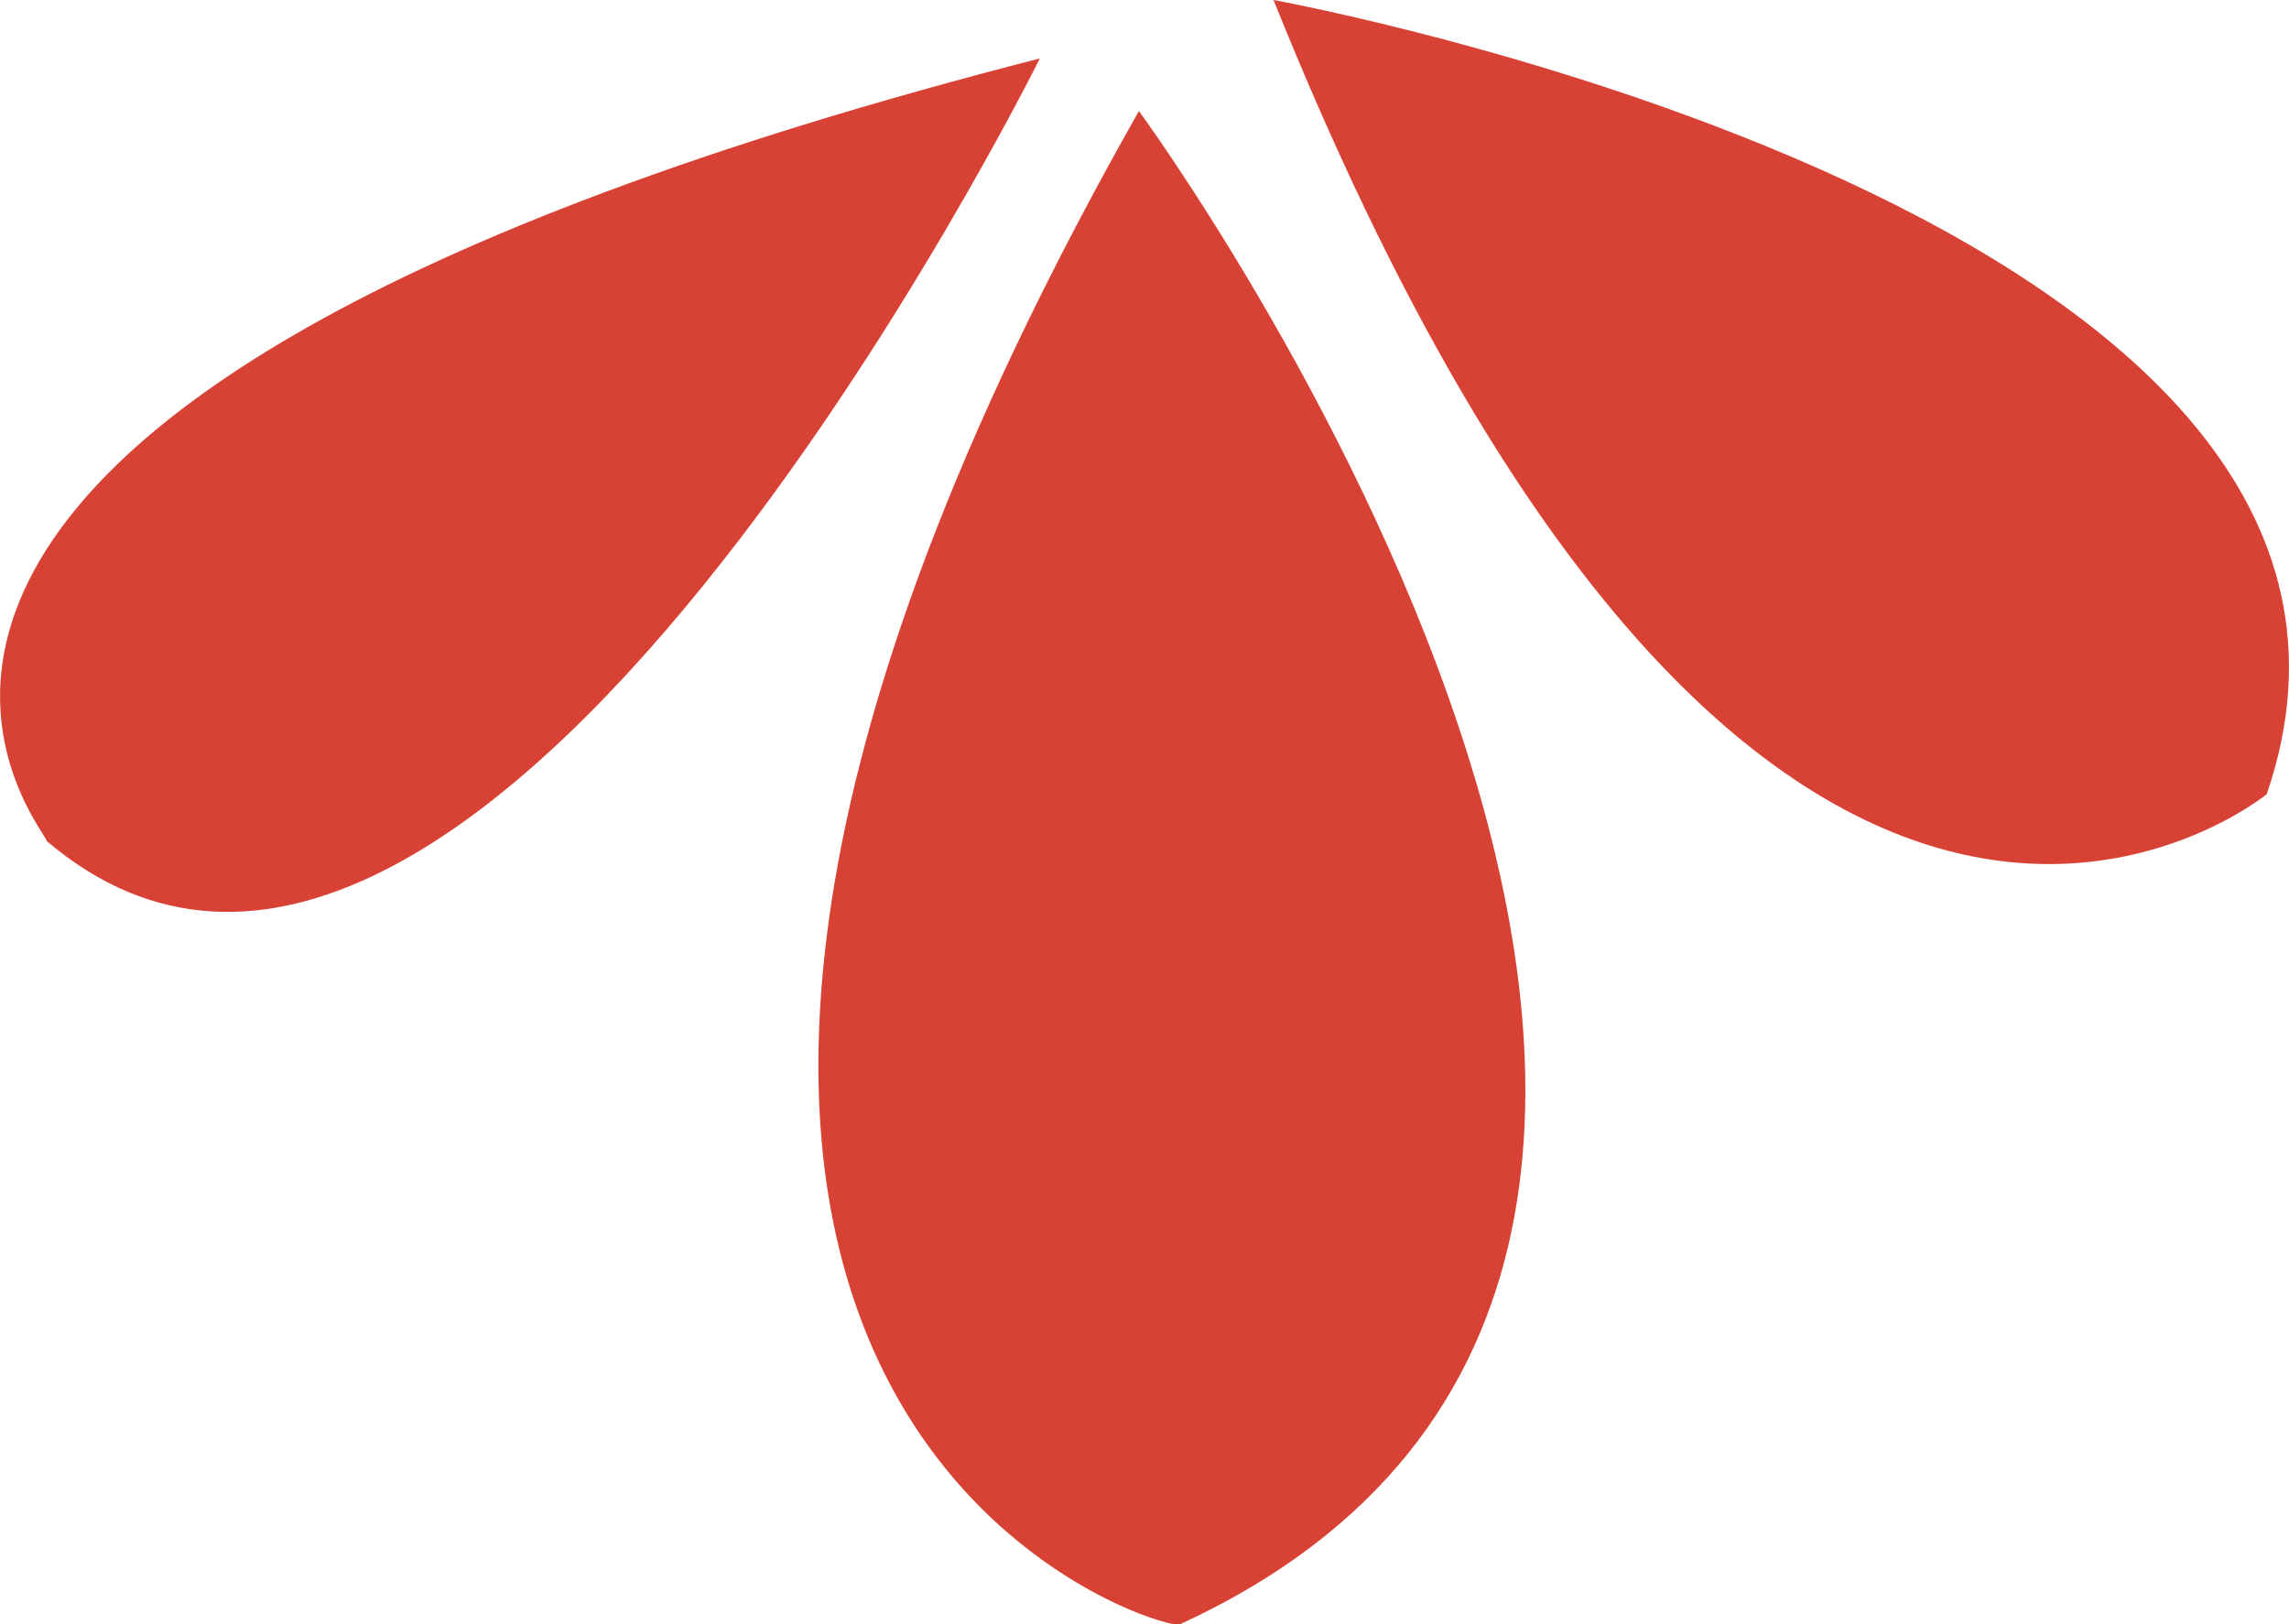
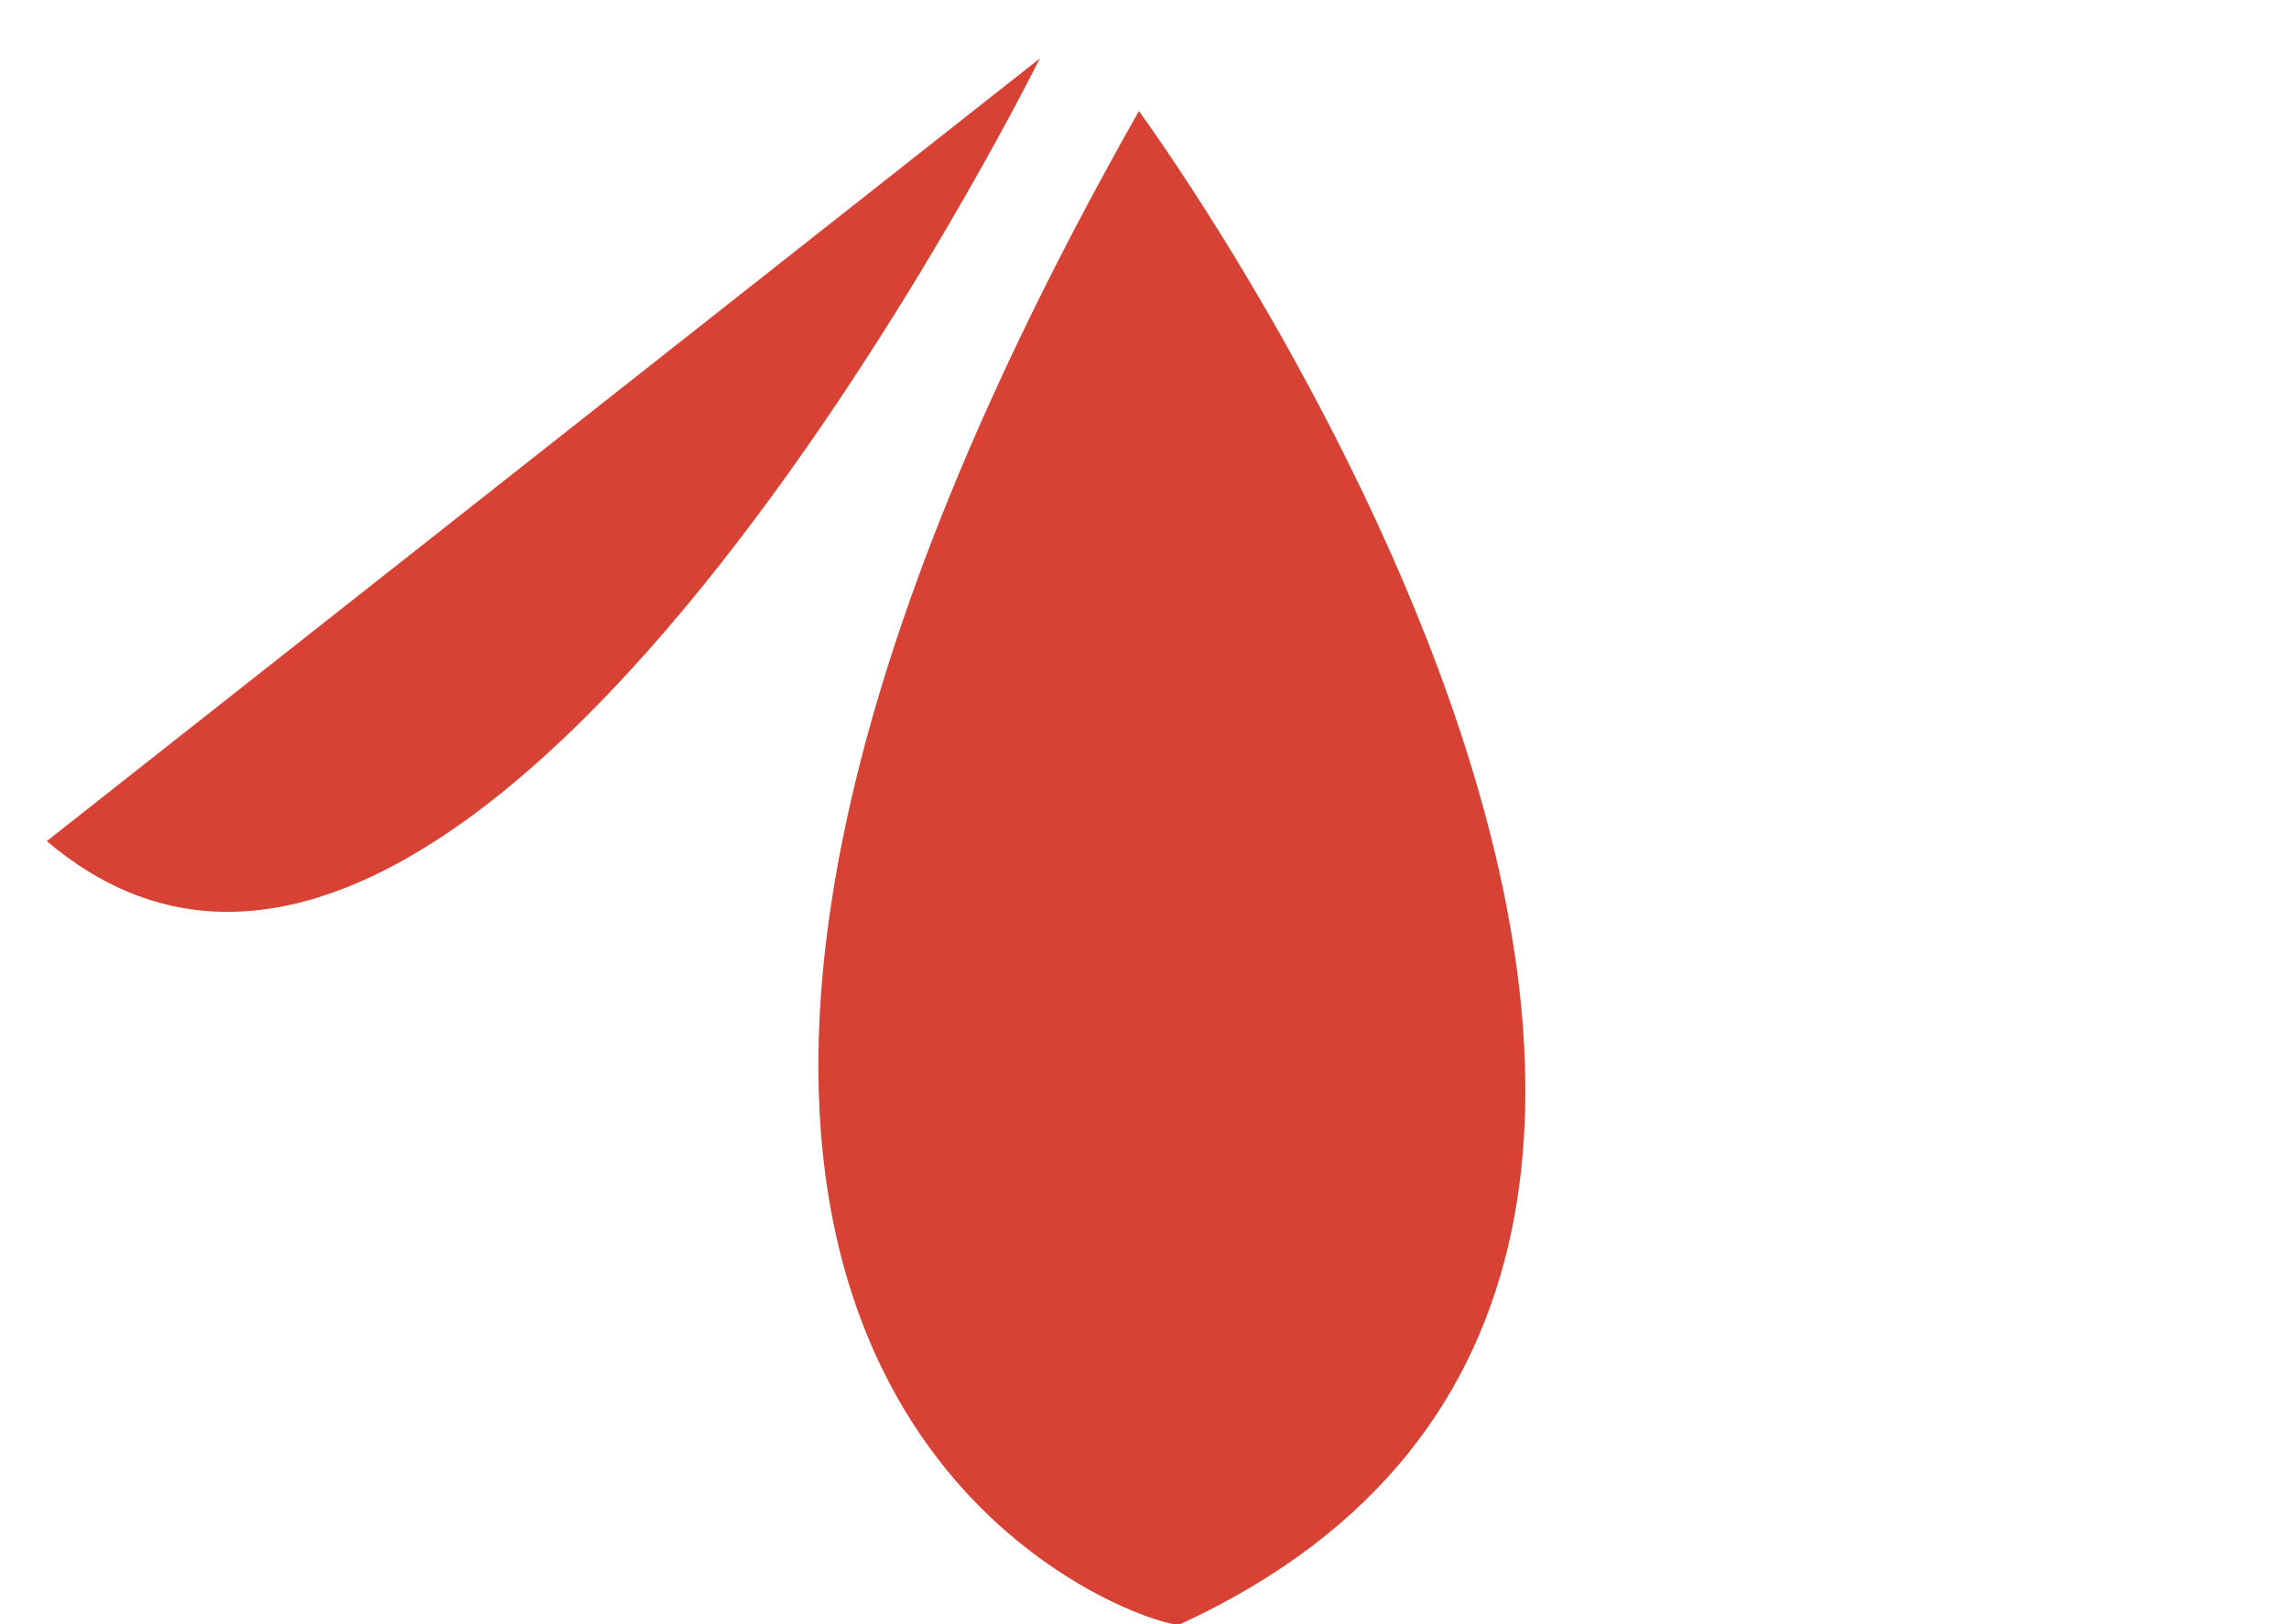
<svg xmlns="http://www.w3.org/2000/svg" width="25" height="17.743" viewBox="0 0 25 17.743">
  <g id="Group_964" data-name="Group 964" transform="translate(0 17.743) rotate(-90)">
    <path id="Path_45861" data-name="Path 45861" d="M16.53,3.5S4.024,12.69,0,3.949C-.123,3.885,2.238-4.6,16.53,3.5" transform="translate(0 8.939)" fill="#d84235" />
-     <path id="Path_45862" data-name="Path 45862" d="M9.323,11.357S-3.182,5.168.773.511c.128,0,4.722-4.083,8.55,10.847" transform="translate(7.782 0)" fill="#d84235" />
-     <path id="Path_45863" data-name="Path 45863" d="M9.438,0S7.077,13.016.761,10.847C.824,10.911-3.9,5.36,9.438,0" transform="translate(8.305 13.909)" fill="#d84235" />
+     <path id="Path_45862" data-name="Path 45862" d="M9.323,11.357S-3.182,5.168.773.511" transform="translate(7.782 0)" fill="#d84235" />
  </g>
</svg>